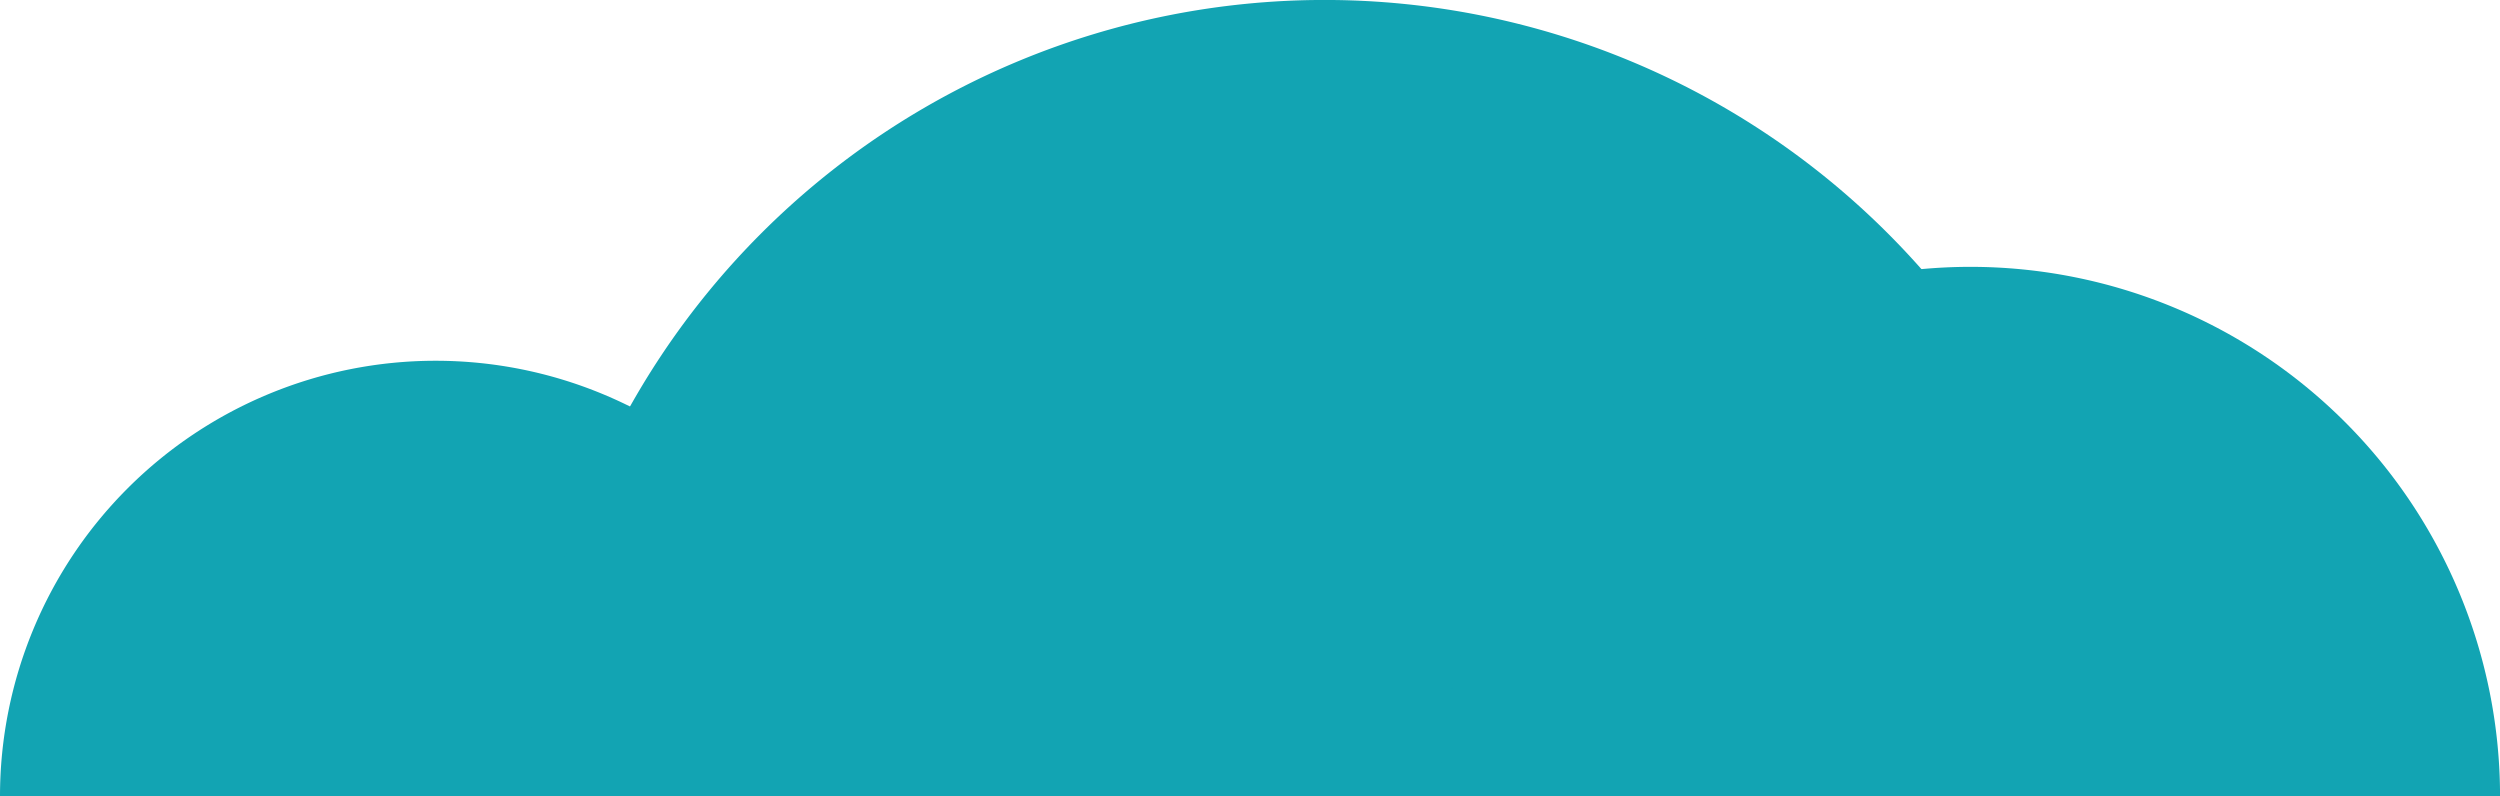
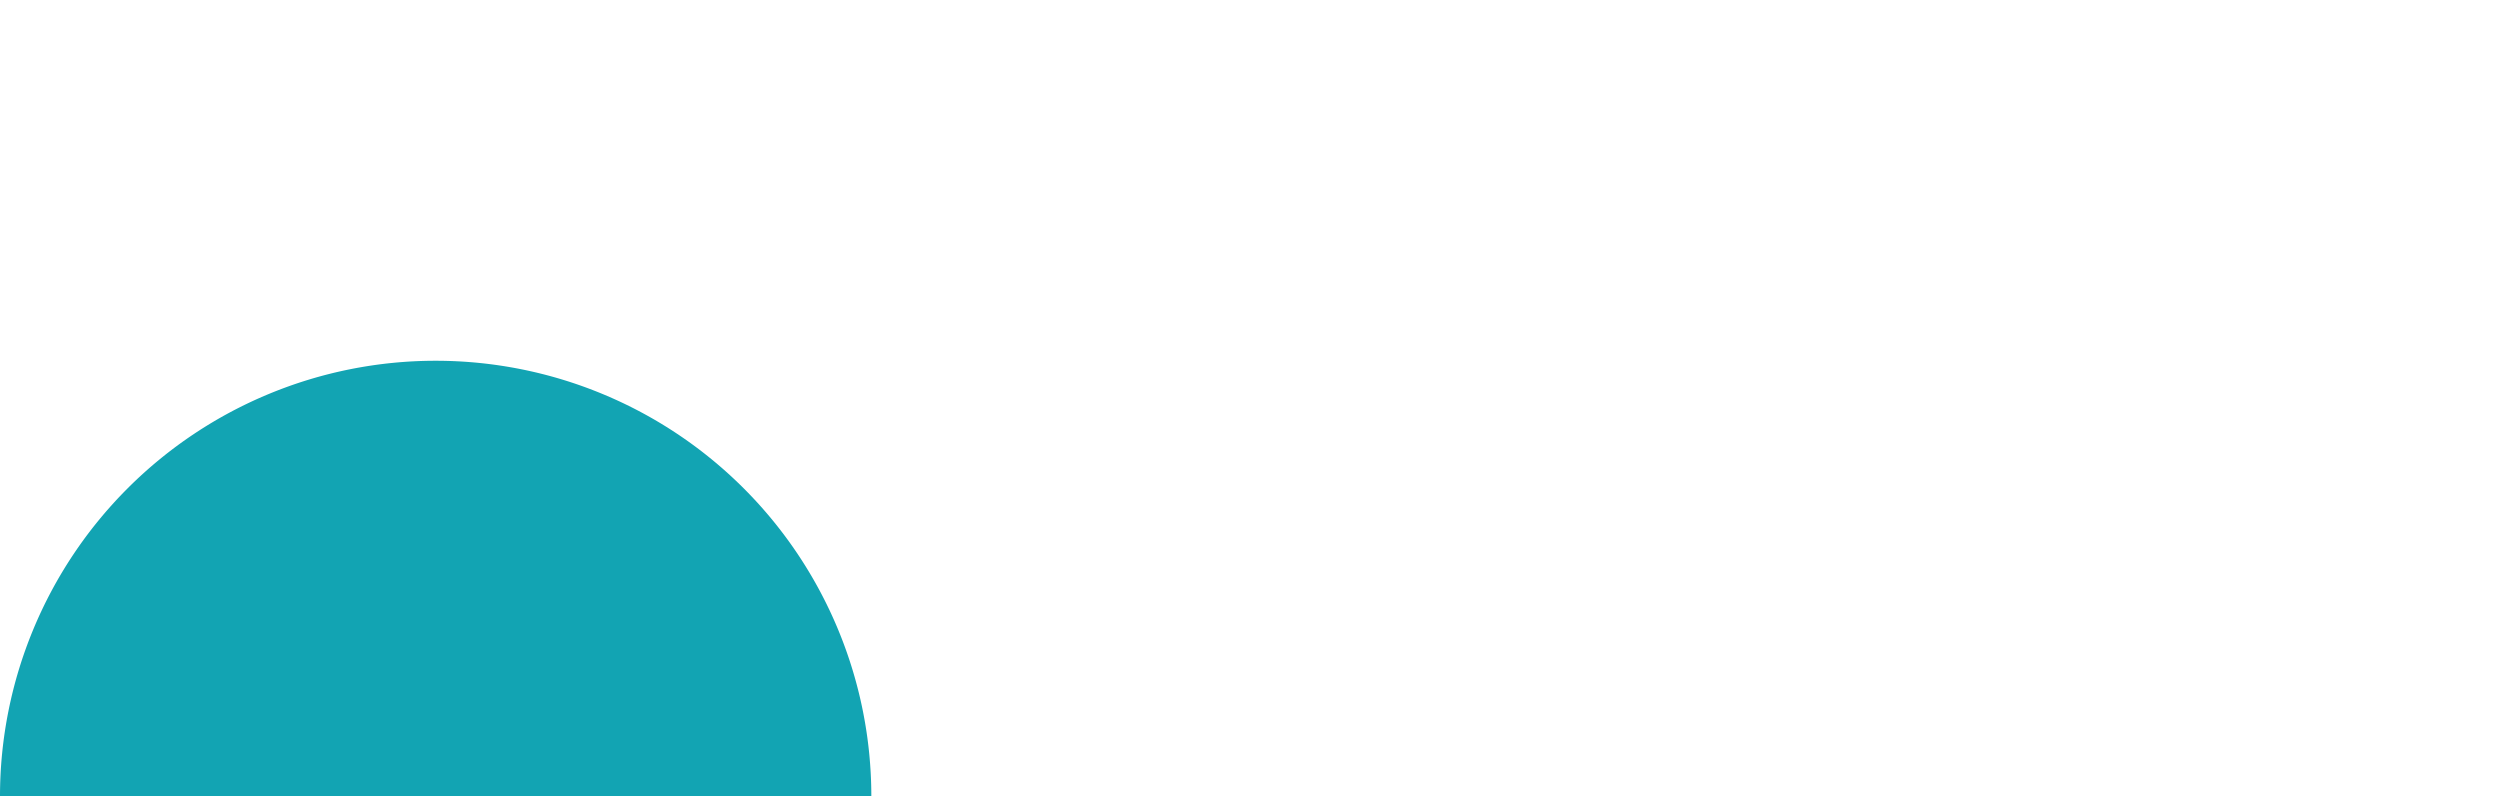
<svg xmlns="http://www.w3.org/2000/svg" viewBox="0 0 279.687 89.104" width="100%" style="vertical-align: middle; max-width: 100%; width: 100%;">
  <g>
    <g>
-       <path d="M0,89.1a48.74,48.74,0,0,1,97.48,0Z" fill="rgb(18,164,179)">
-      </path>
-       <path d="M59.075,89.1a89.1,89.1,0,0,1,178.209,0Z" fill="rgb(18,164,179)">
-      </path>
-       <path d="M161.2,89.1a59.246,59.246,0,0,1,118.492,0Z" fill="rgb(18,164,179)">
+       <path d="M0,89.1a48.74,48.74,0,0,1,97.48,0" fill="rgb(18,164,179)">
     </path>
    </g>
  </g>
</svg>